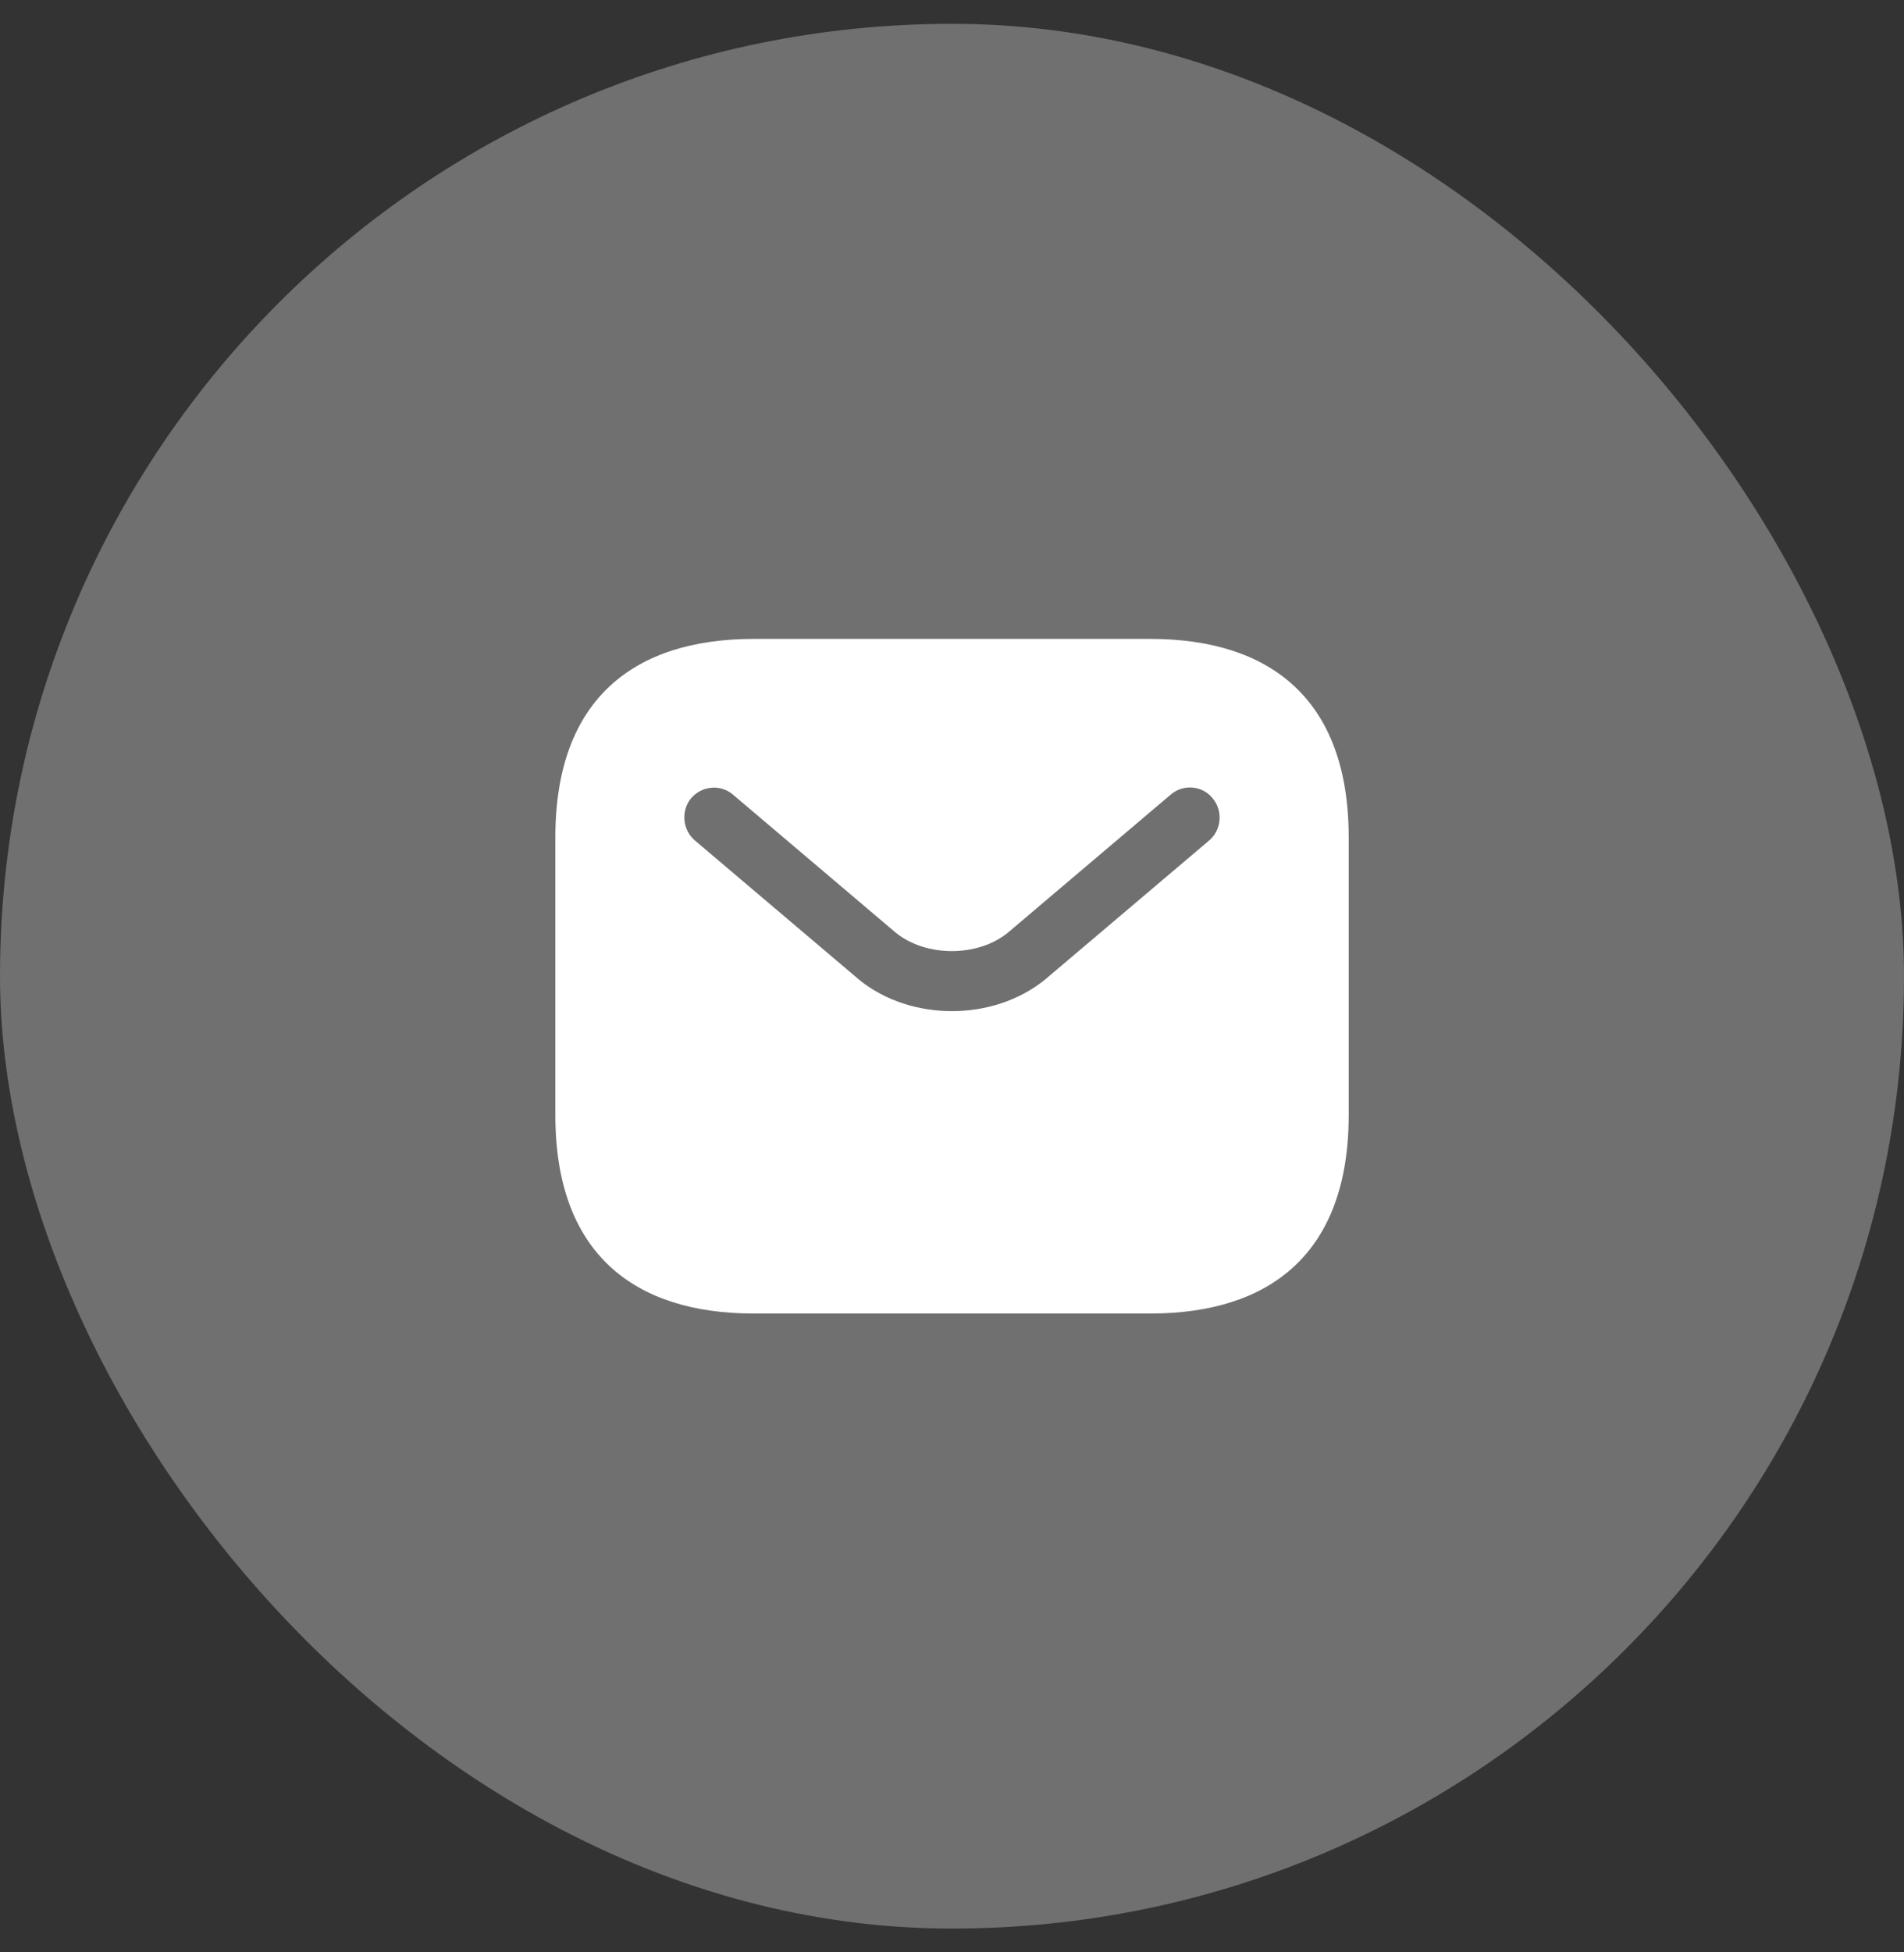
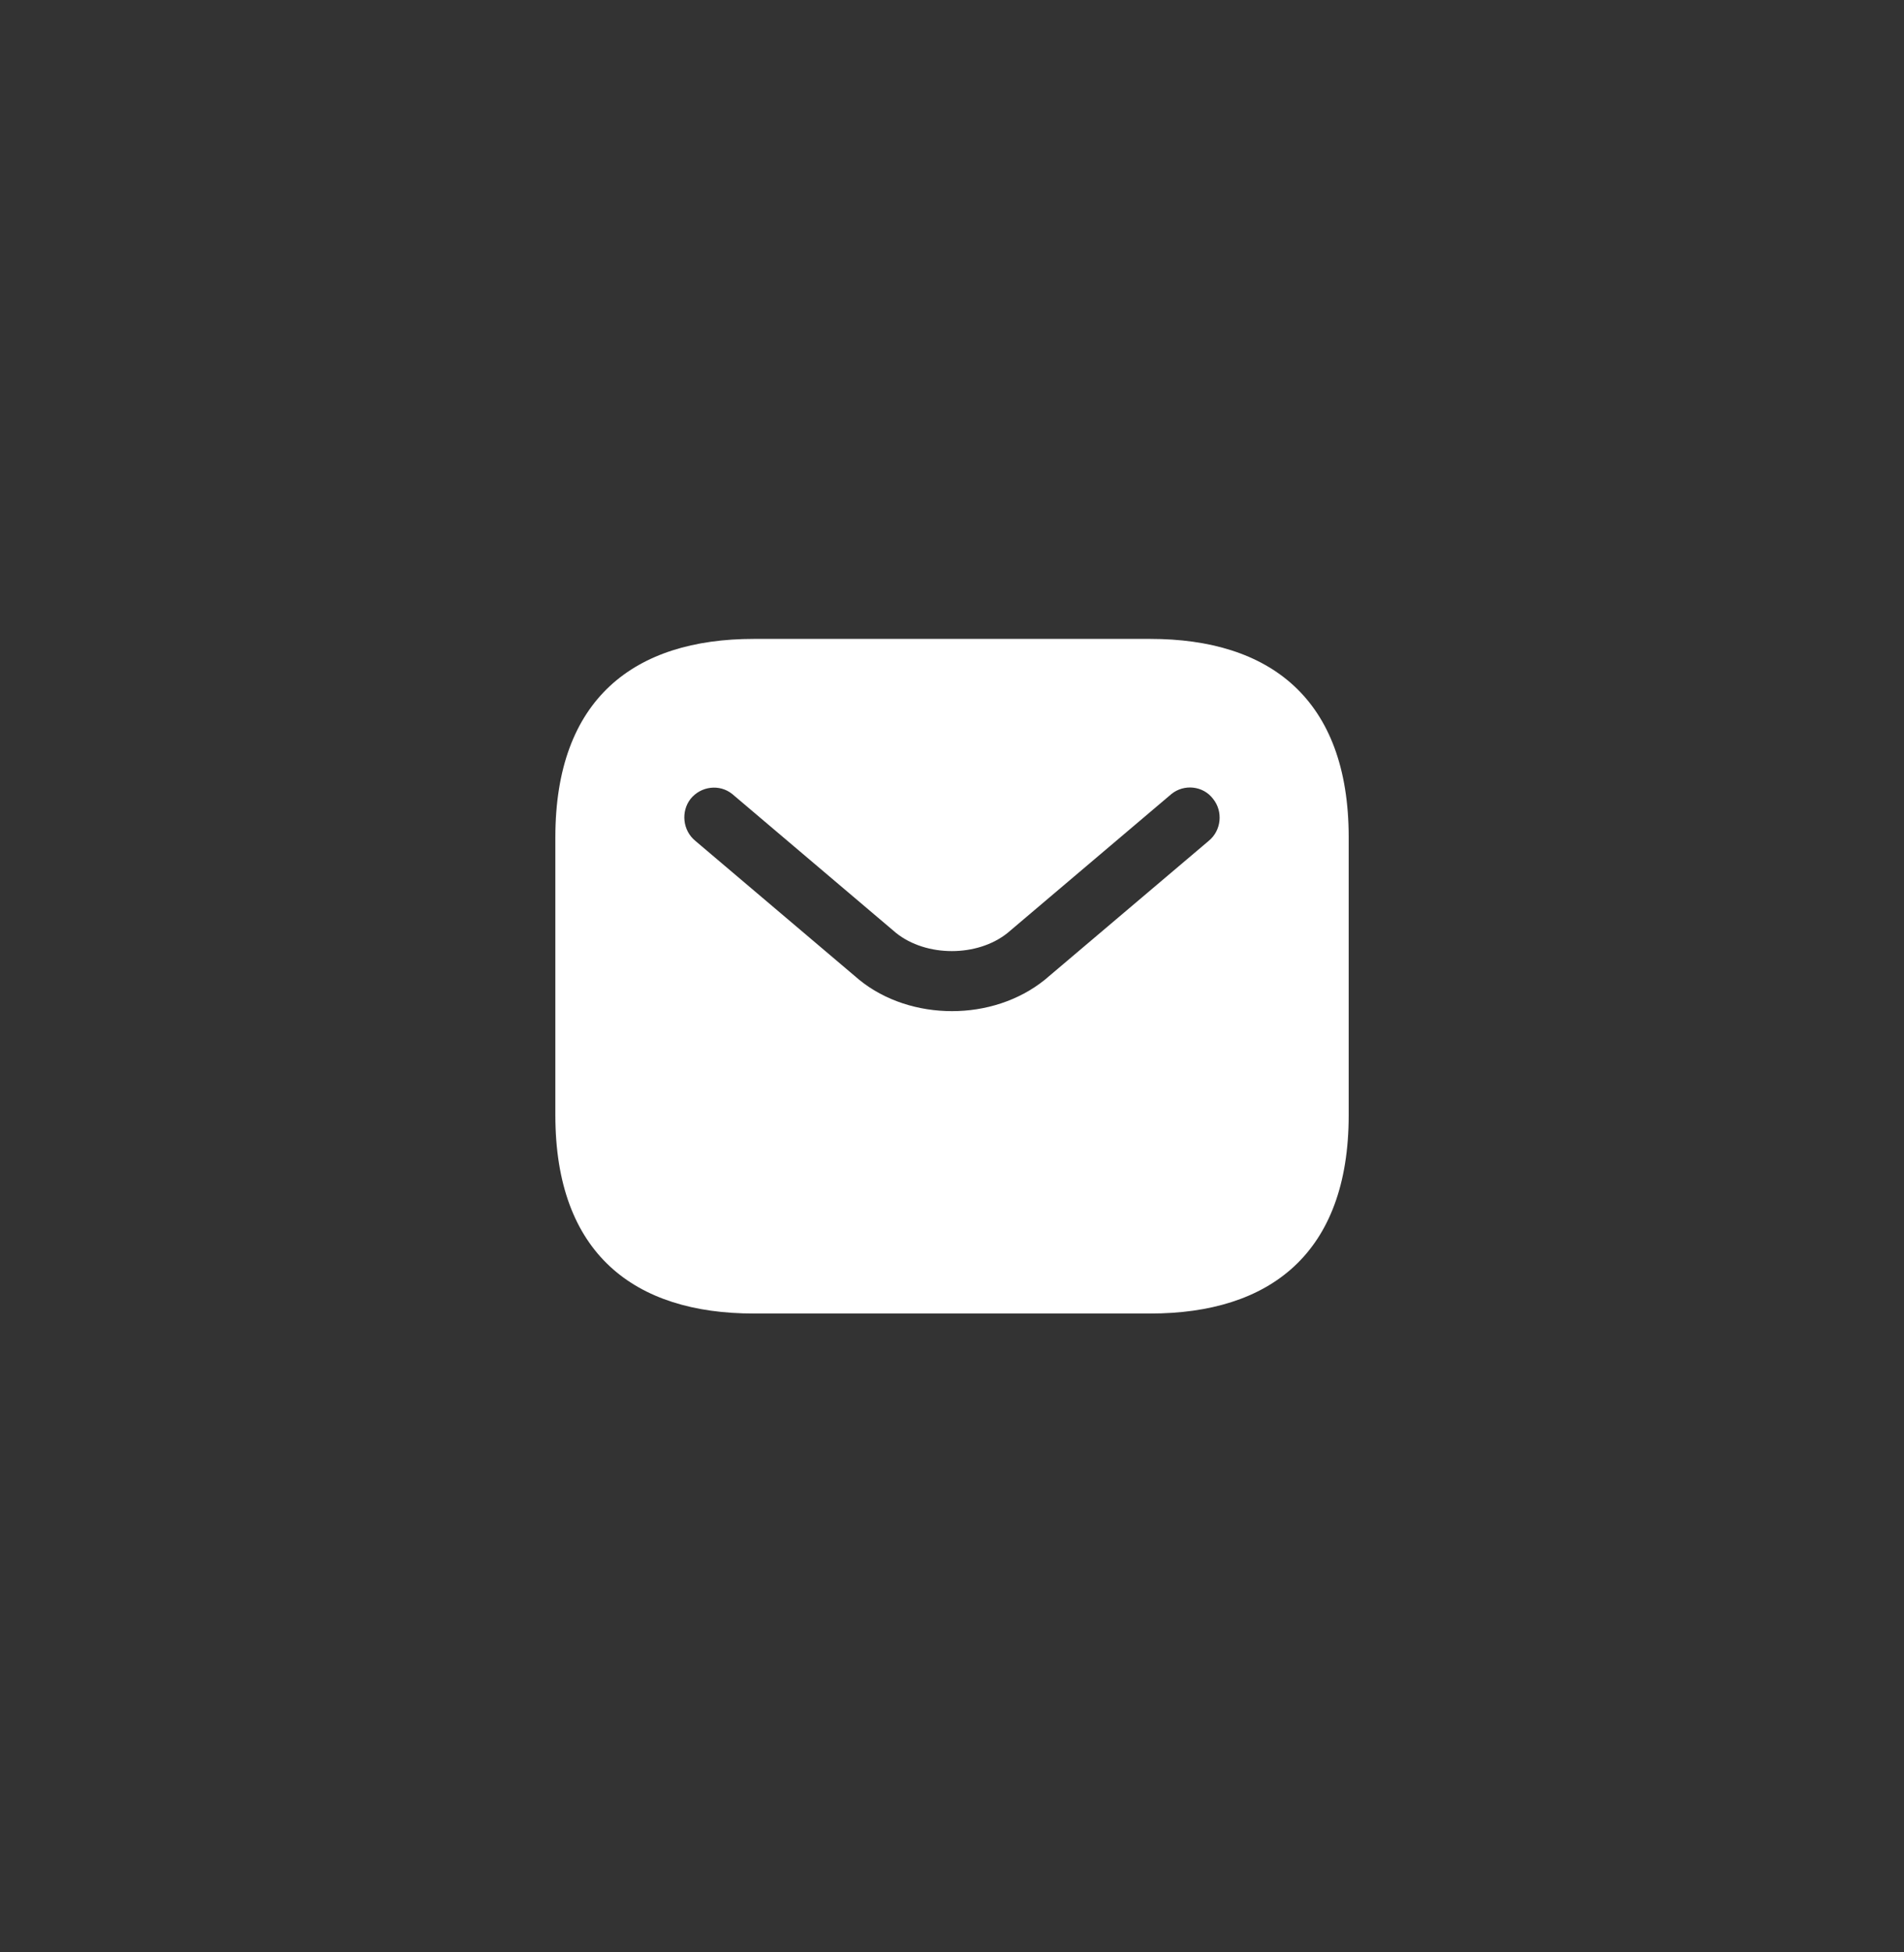
<svg xmlns="http://www.w3.org/2000/svg" width="40" height="41" viewBox="0 0 40 41" fill="none">
  <rect x="0" y="0" width="40" height="41" fill="#333333" stroke="none" />
-   <rect y="0.5" width="40" height="40" rx="20" fill="white" fill-opacity="0.3" />
  <path d="M24.167 13.417H15.834C13.334 13.417 11.667 14.667 11.667 17.584V23.417C11.667 26.334 13.334 27.584 15.834 27.584H24.167C26.667 27.584 28.334 26.334 28.334 23.417V17.584C28.334 14.667 26.667 13.417 24.167 13.417ZM25.392 17.659L21.95 20.575C21.4 21.017 20.7 21.234 20 21.234C19.3 21.234 18.592 21.017 18.05 20.575L14.609 17.659C14.342 17.442 14.3 17.042 14.509 16.775C14.725 16.509 15.117 16.459 15.384 16.675L18.825 19.592C19.459 20.1 20.534 20.1 21.167 19.592L24.609 16.675C24.875 16.459 25.275 16.5 25.484 16.775C25.7 17.042 25.659 17.442 25.392 17.659Z" fill="white" />
</svg>